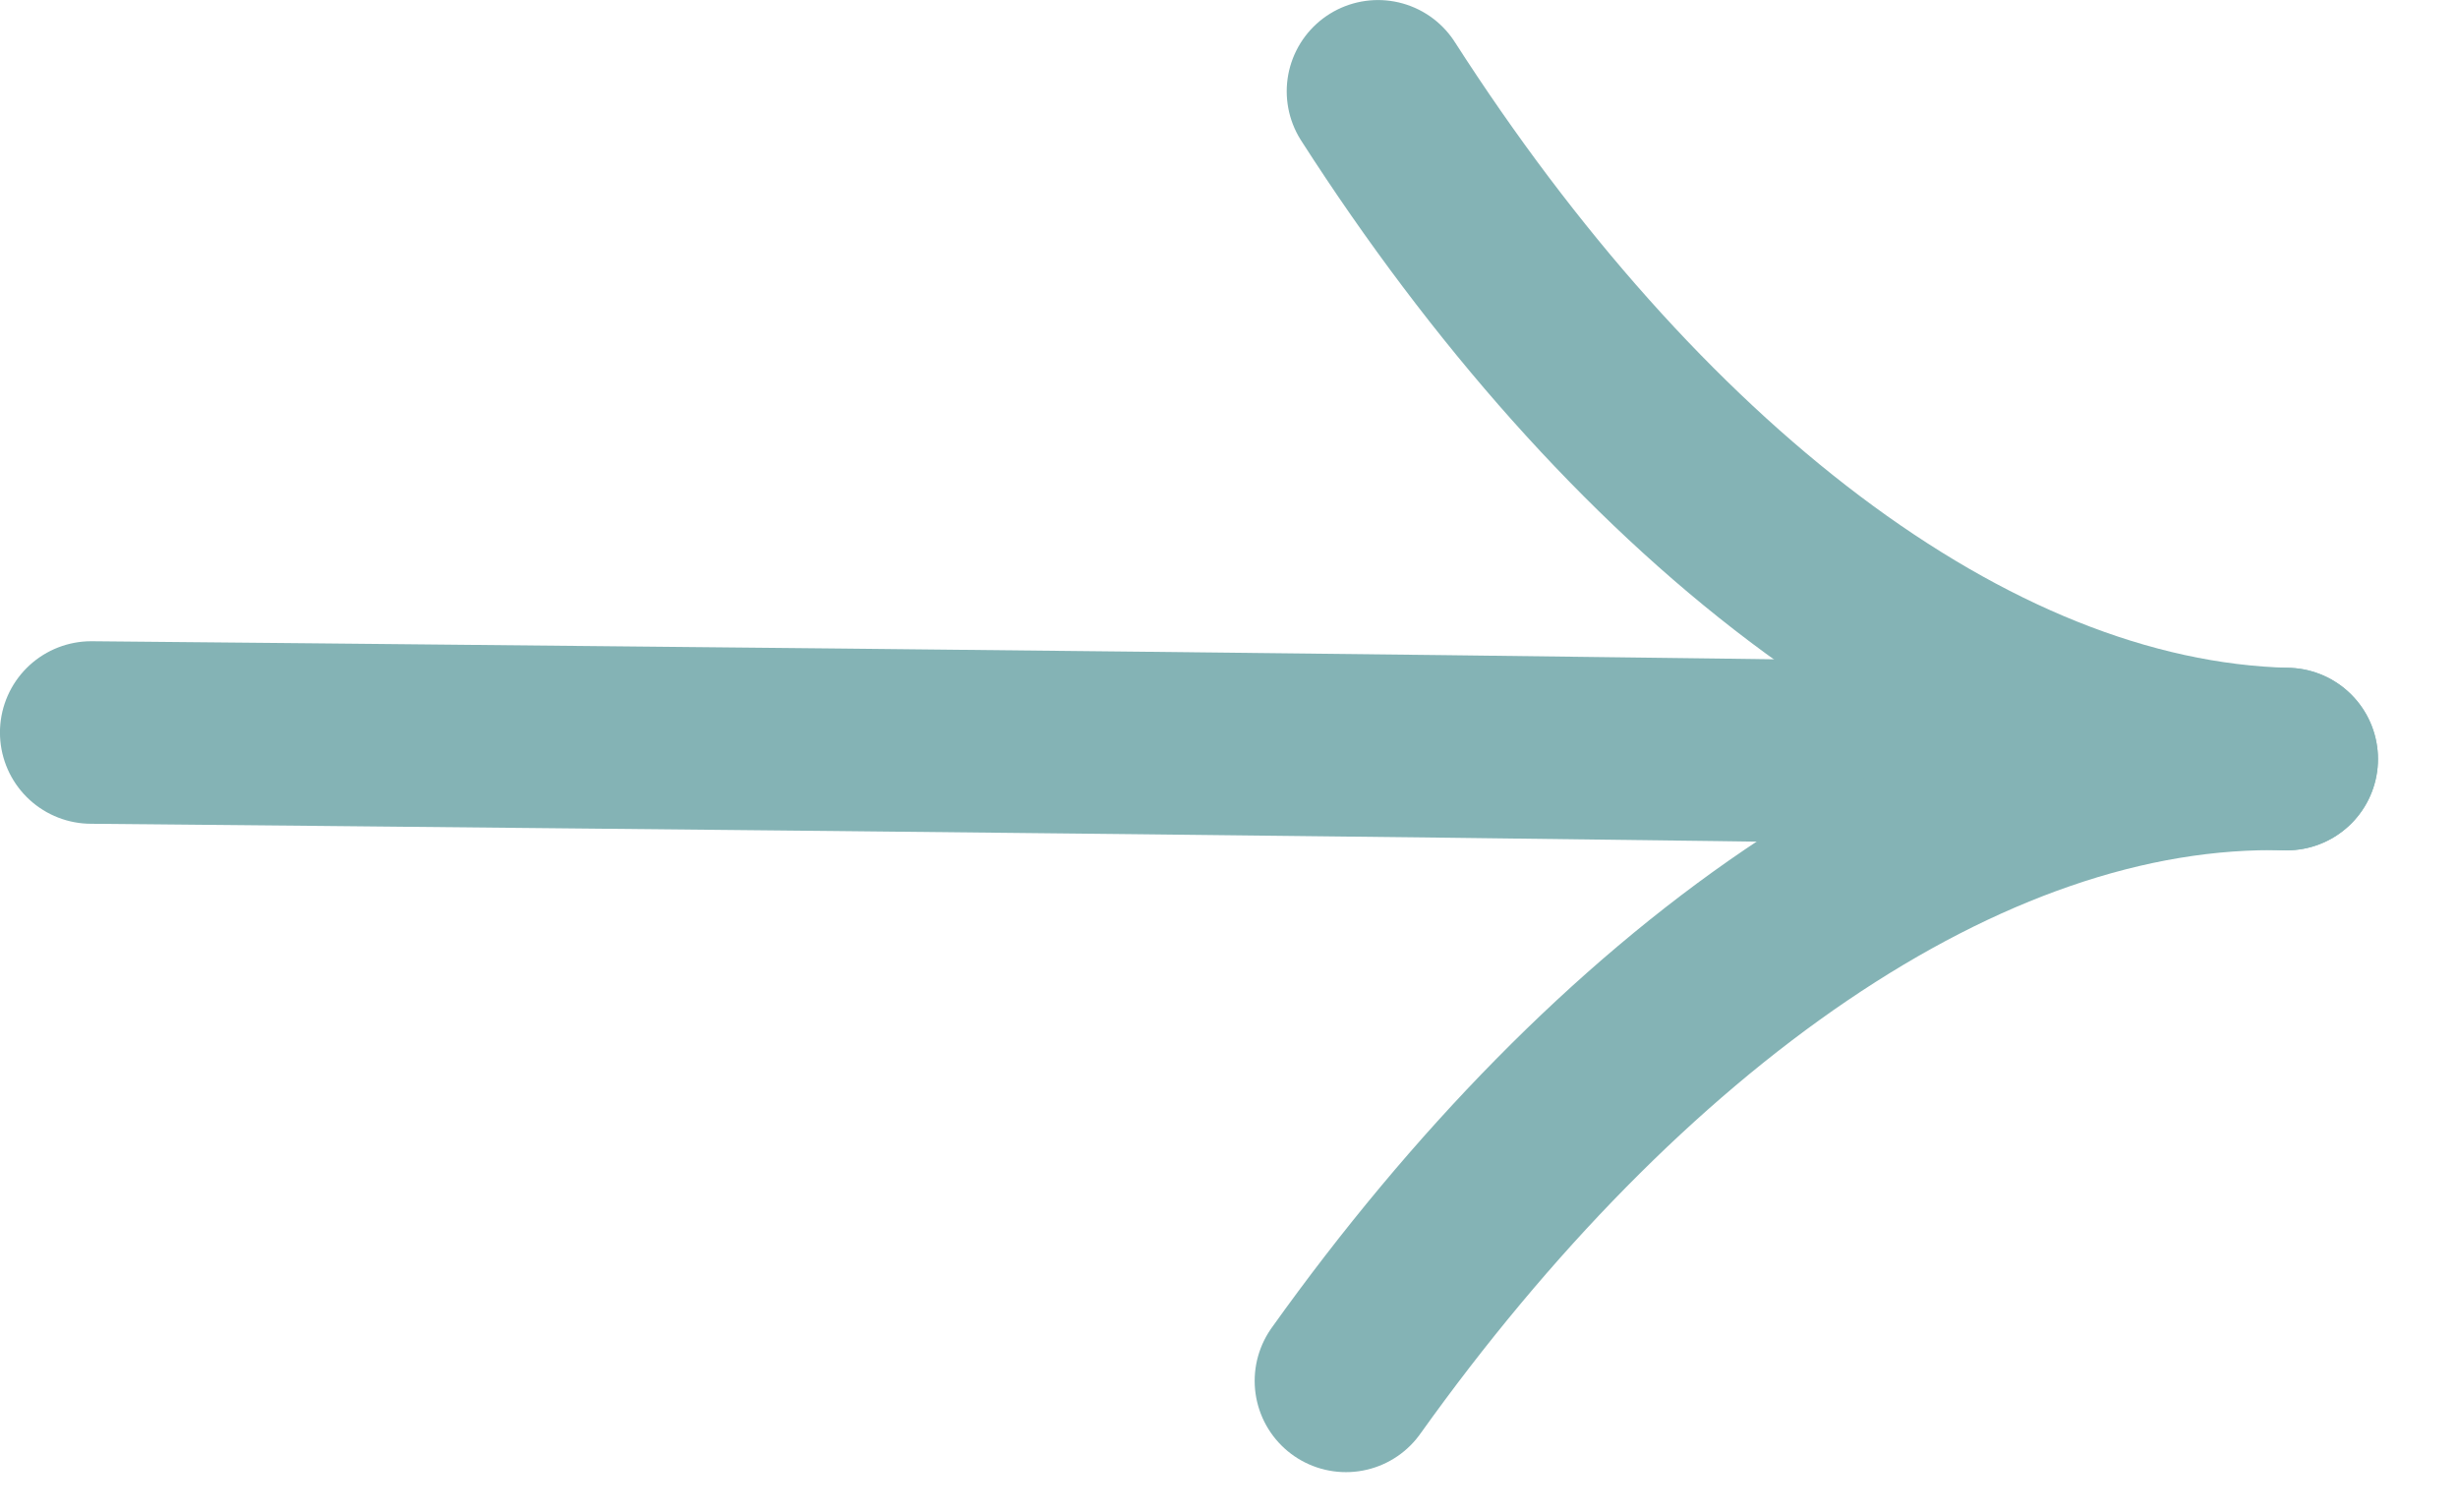
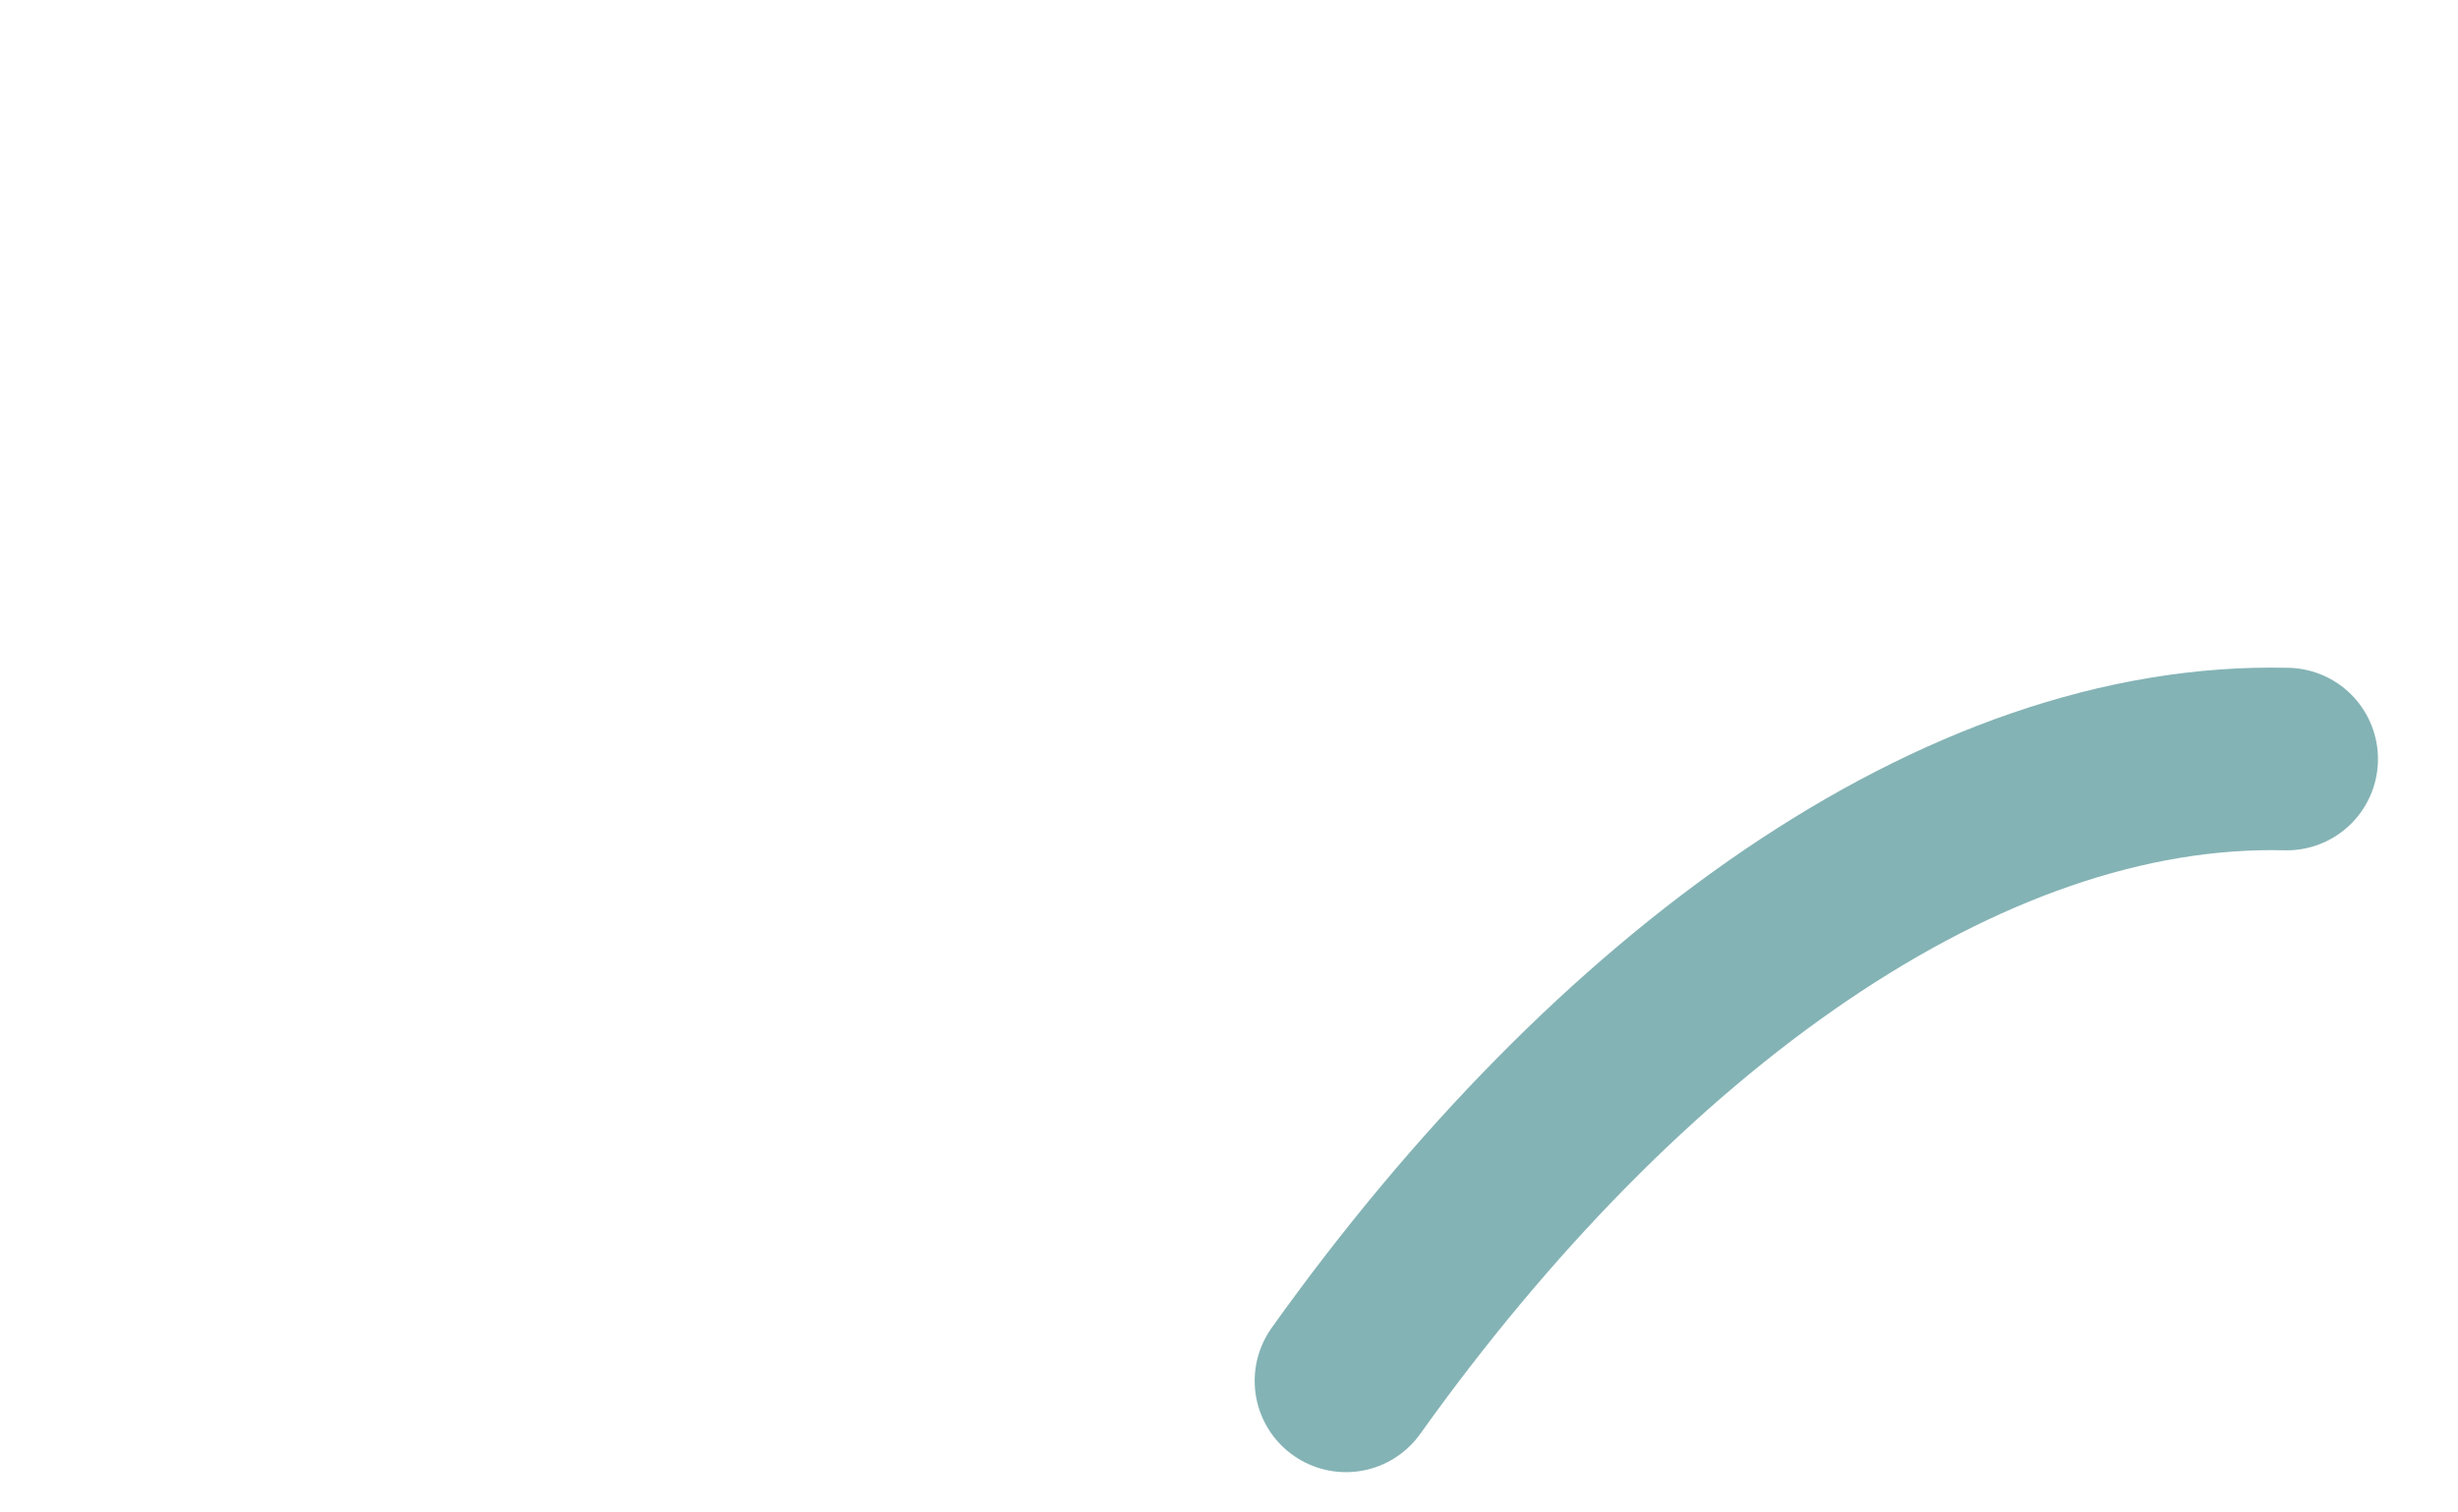
<svg xmlns="http://www.w3.org/2000/svg" width="26" height="16" viewBox="0 0 26 16" fill="none">
-   <path d="M0.965 7.749C0.965 7.749 15.406 7.881 20.456 7.966" stroke="#84B3B5" stroke-width="1.931" stroke-linecap="round" />
  <path d="M14.237 14.608C17.097 10.602 20.761 7.945 24.188 8.03" stroke="#84B3B5" stroke-width="1.931" stroke-linecap="round" />
-   <path d="M14.576 0.966C17.234 5.109 20.761 7.945 24.188 8.03" stroke="#84B3B5" stroke-width="1.931" stroke-linecap="round" />
</svg>